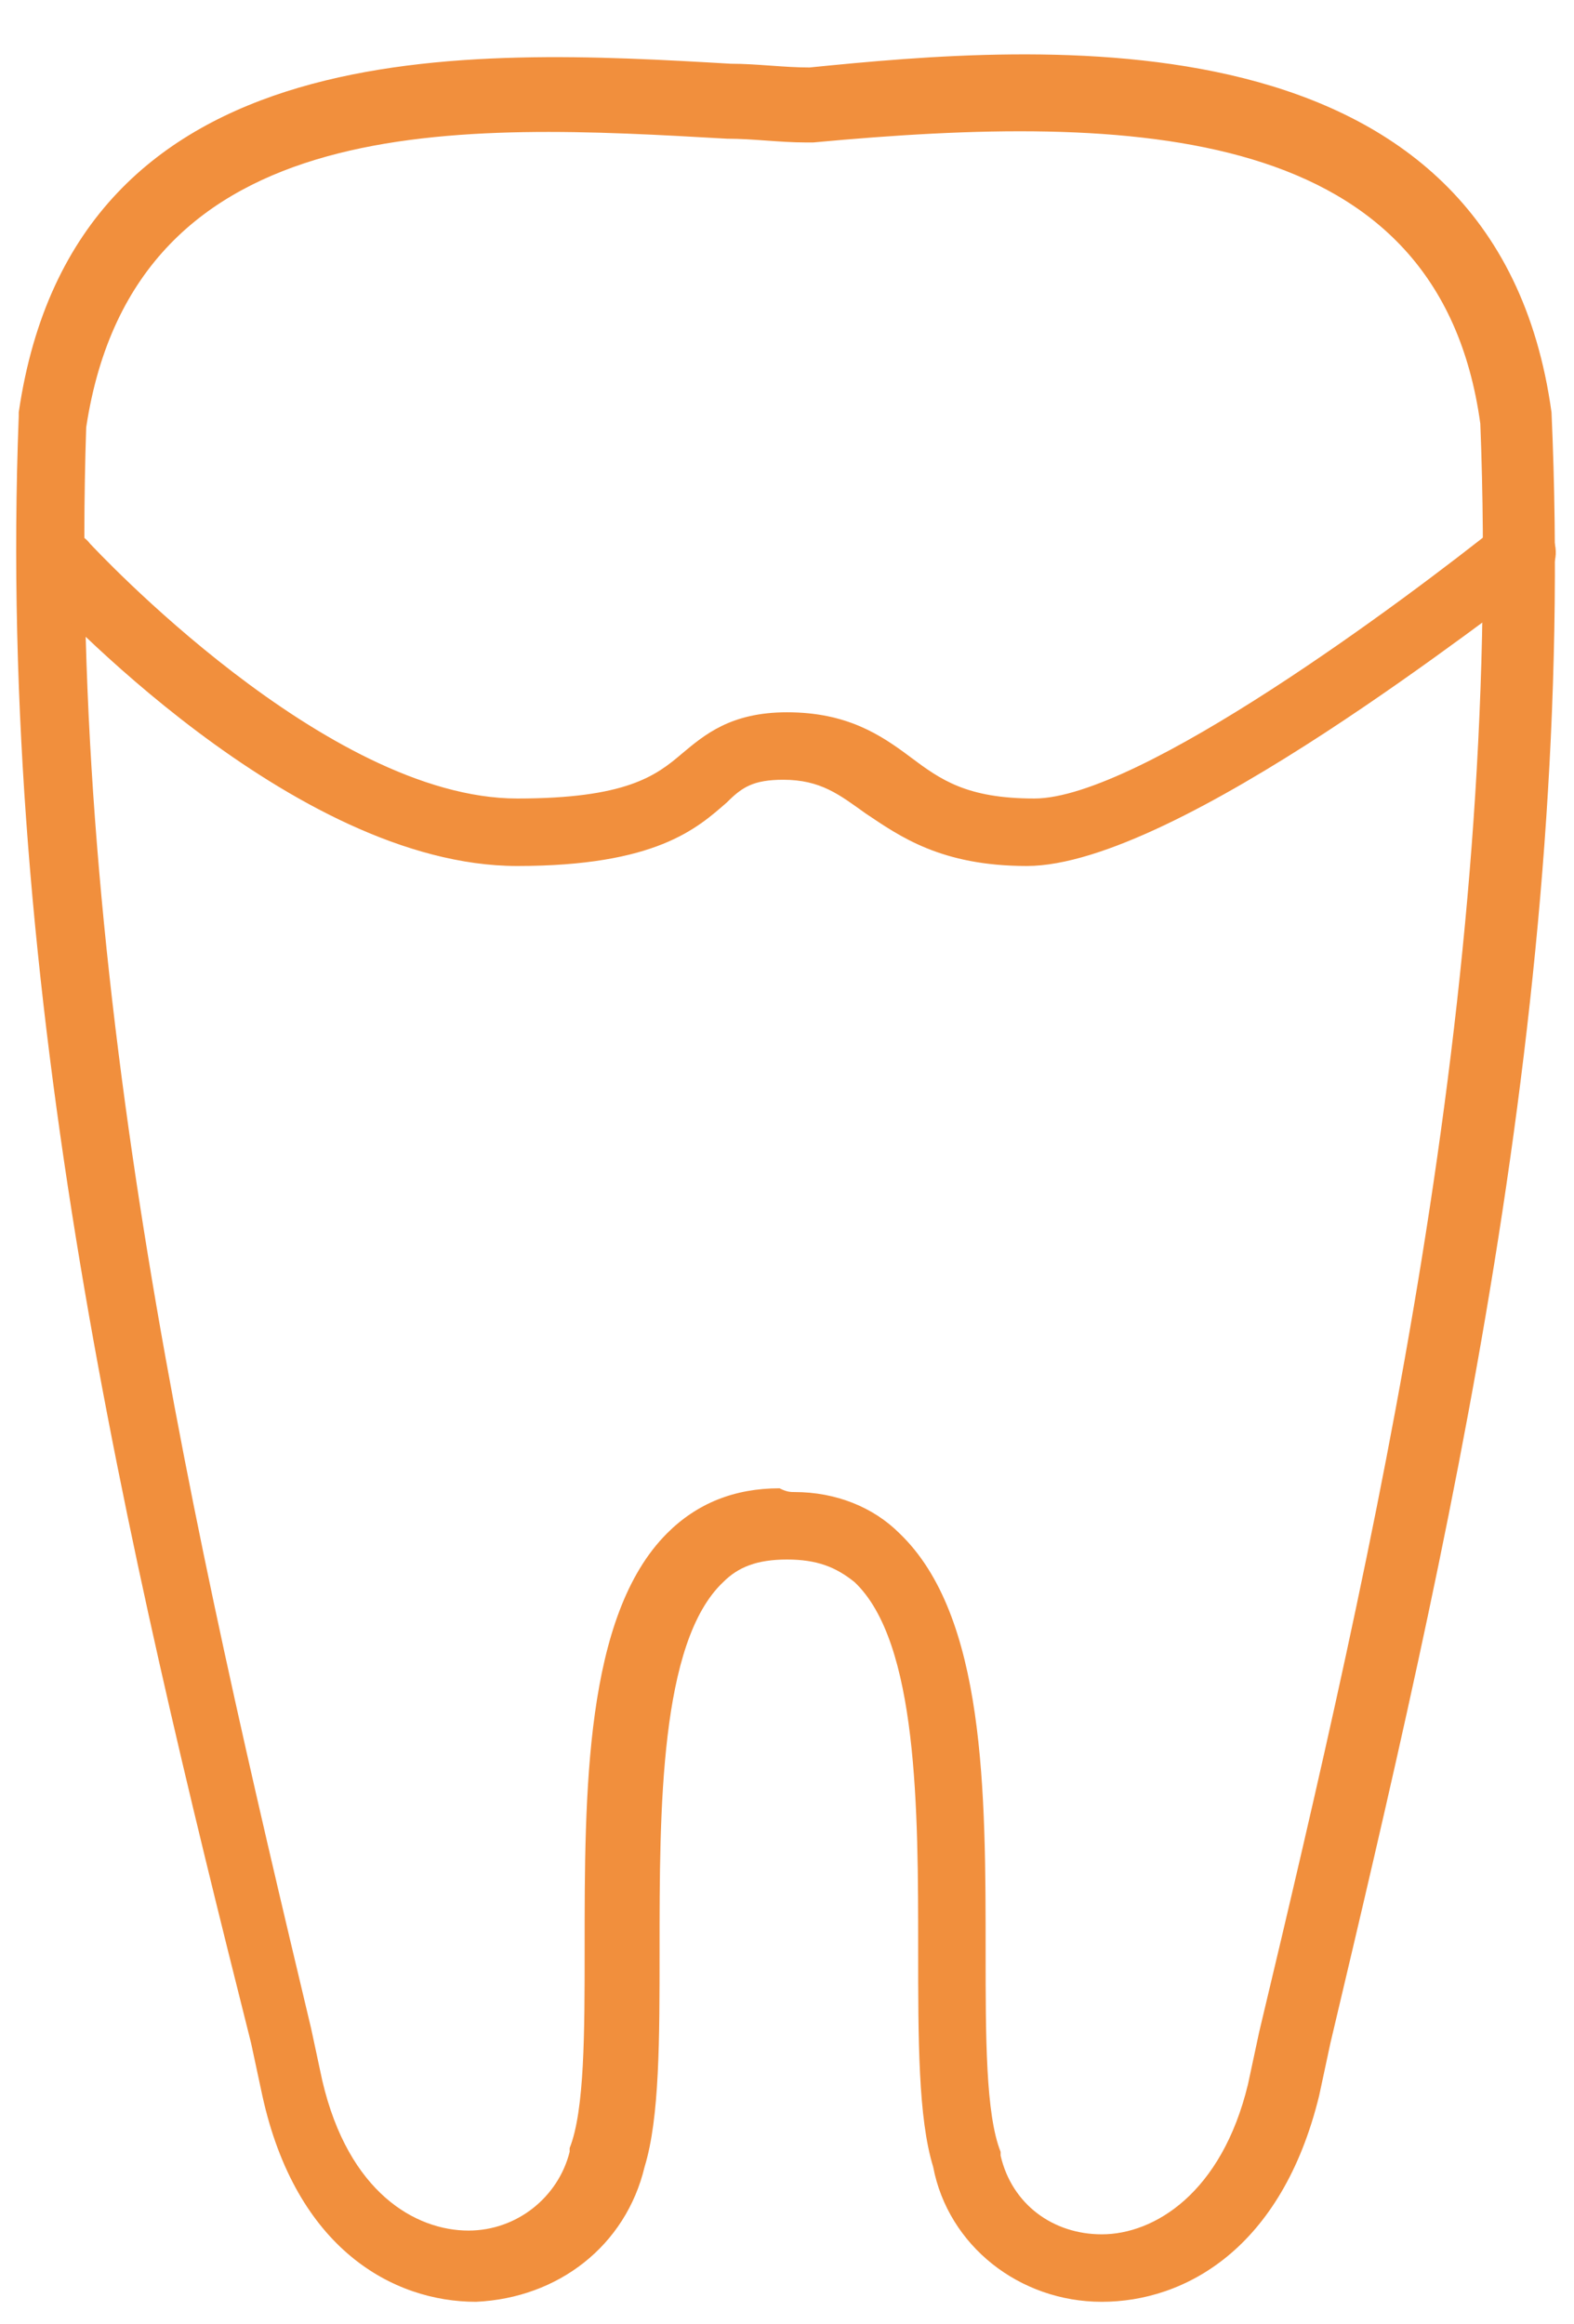
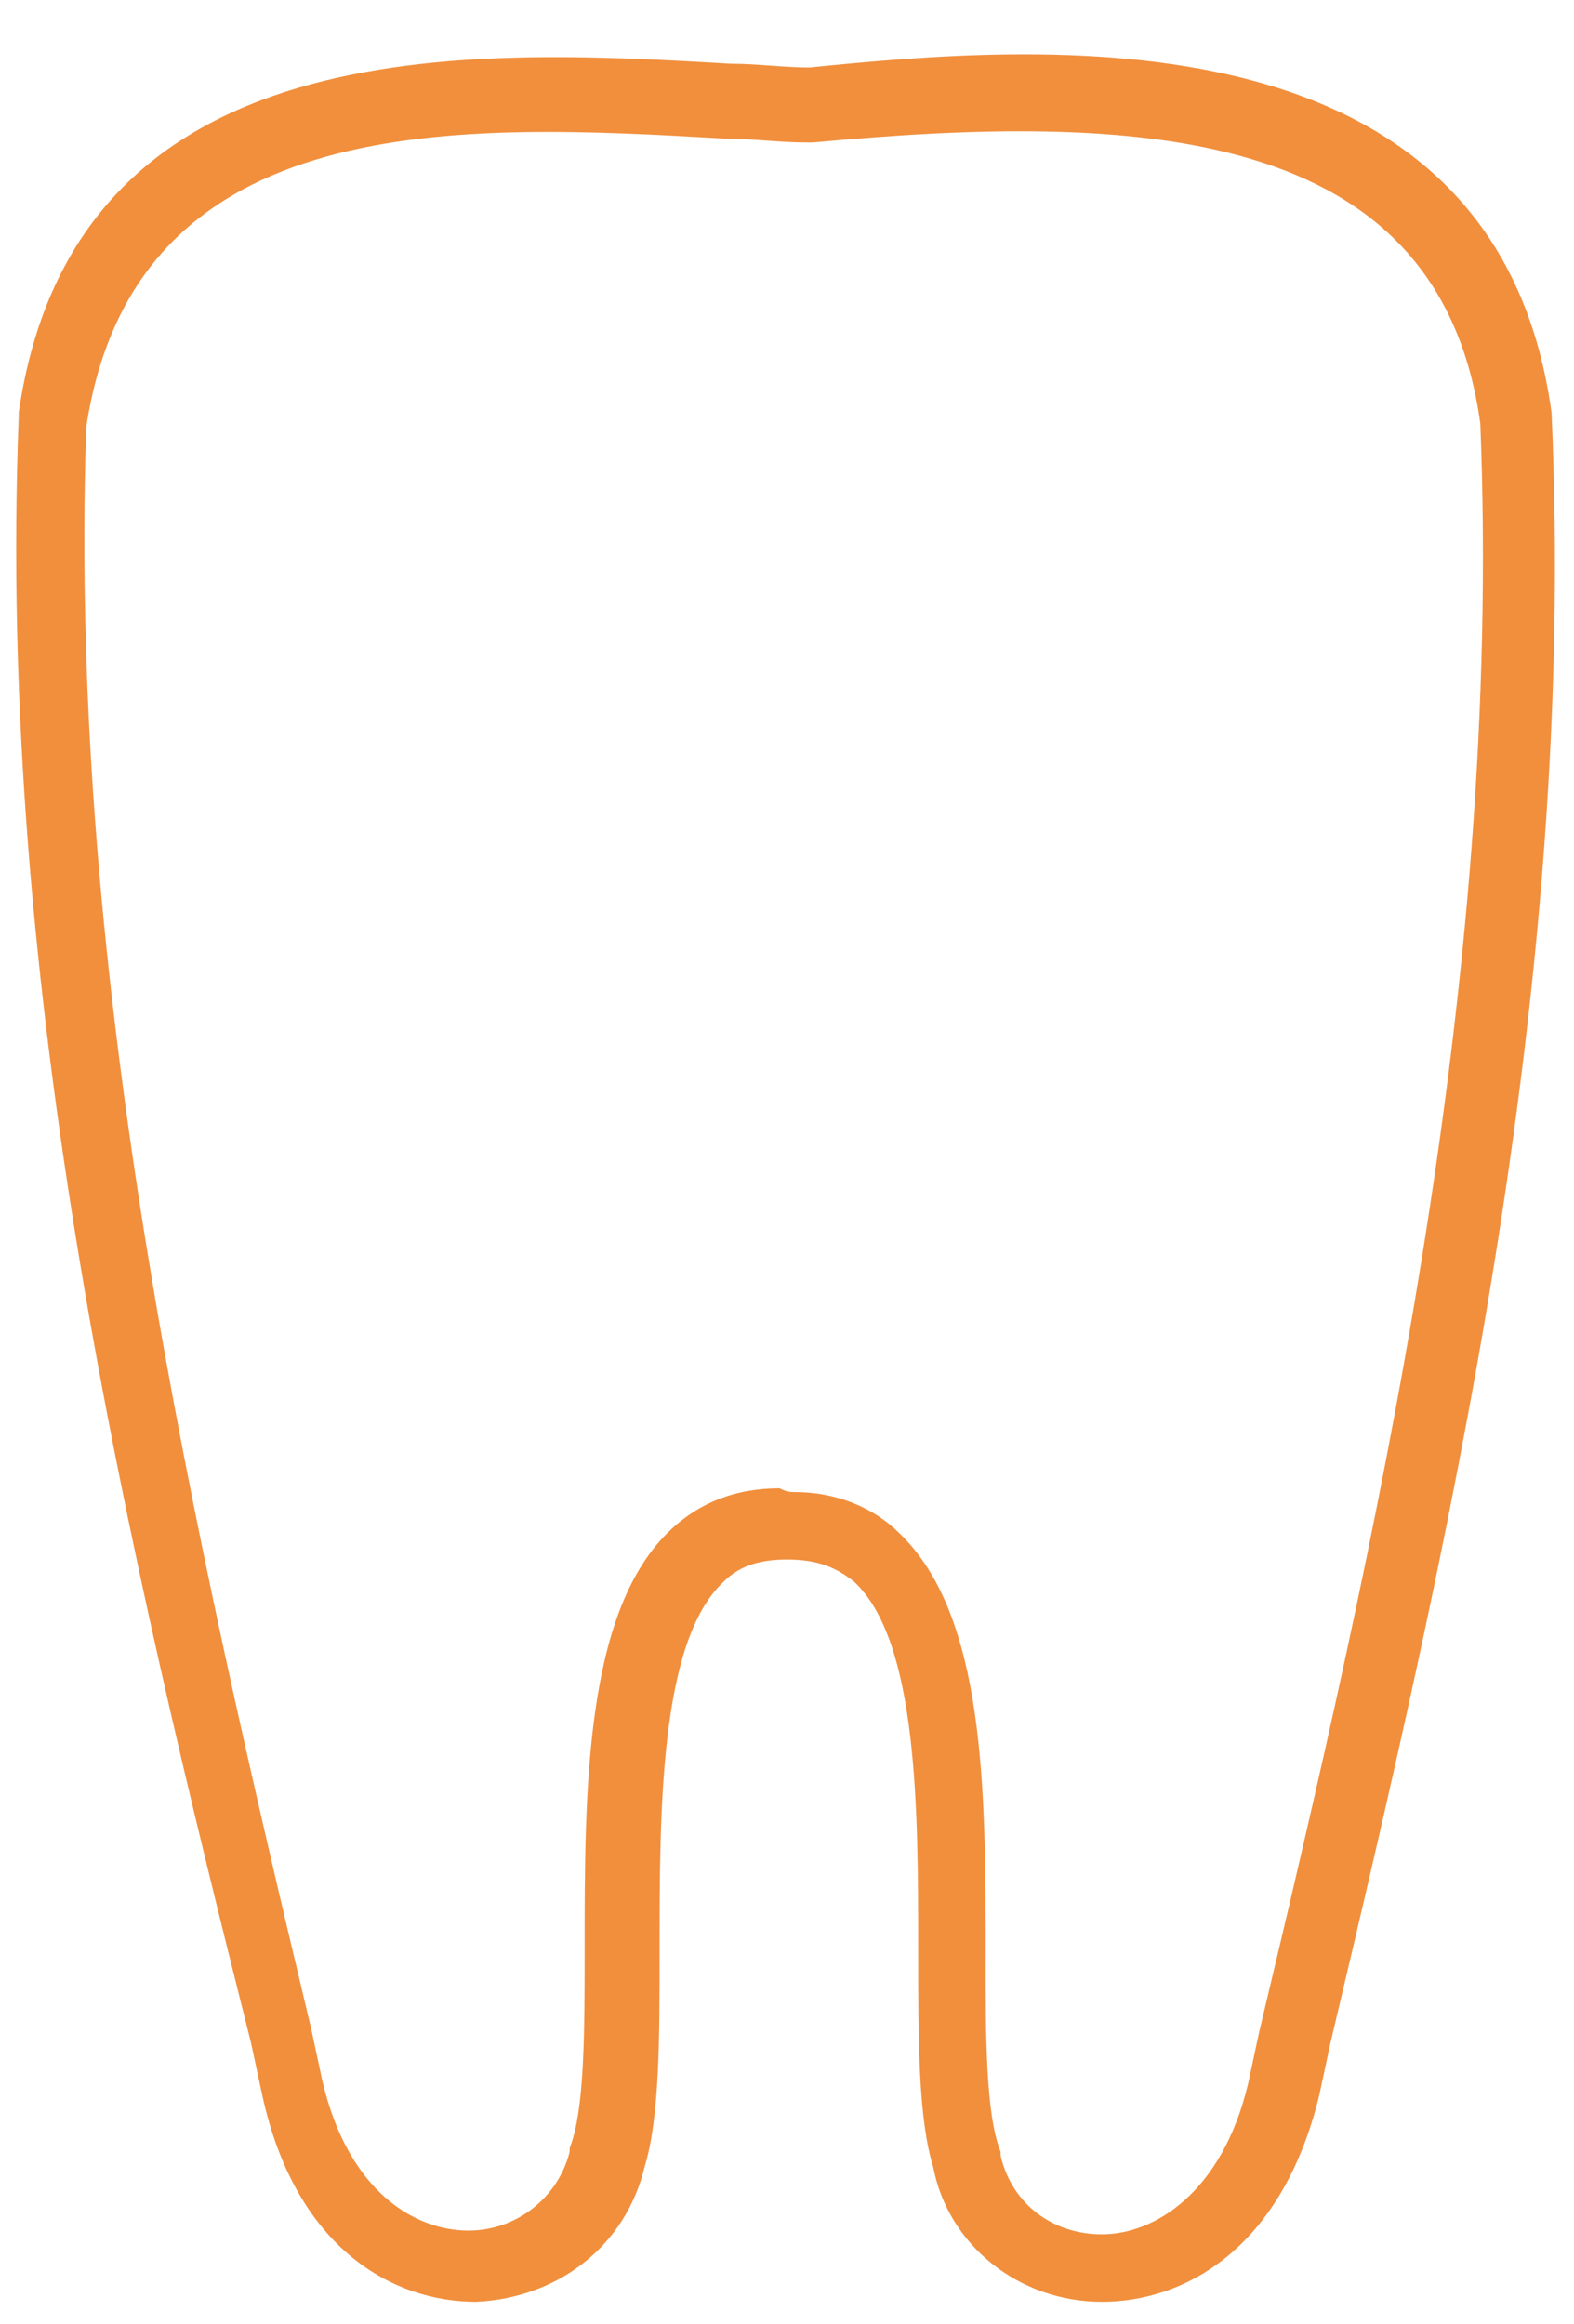
<svg xmlns="http://www.w3.org/2000/svg" version="1.1" id="レイヤー_1" x="0px" y="0px" viewBox="0 0 42 62" style="enable-background:new 0 0 42 62;" xml:space="preserve">
  <style type="text/css">
	.st0{fill:#F18F3D;}
</style>
  <g>
    <path class="st0" d="M29.4,61.4C29.4,61.4,29.4,61.4,29.4,61.4c-2.2,0-4.1-1.5-4.5-3.6c-0.4-1.3-0.4-3.4-0.4-5.8   c0-3.7,0-8.2-1.7-9.8c-0.5-0.4-1-0.6-1.8-0.6c-0.8,0-1.3,0.2-1.7,0.6c-1.7,1.6-1.7,6.1-1.7,9.8c0,2.4,0,4.5-0.4,5.8   c-0.5,2.1-2.3,3.5-4.5,3.6c0,0,0,0,0,0c-2.2,0-4.8-1.4-5.7-5.5l-0.3-1.4C3.4,41.4-0.1,26.6,0.5,11.1l0-0.1   c1.5-10.3,12.1-9.7,19-9.3c0.7,0,1.4,0.1,2.1,0.1c6-0.6,18.3-1.7,19.8,9.2c0.7,15.6-2.8,30.4-5.9,43.5l-0.3,1.4   C34.2,60,31.6,61.4,29.4,61.4z M21.2,39.8c1.1,0,2.1,0.4,2.8,1.1c2.3,2.2,2.3,6.9,2.3,11.2c0,2.2,0,4.3,0.4,5.3l0,0.1   c0.3,1.3,1.4,2.1,2.7,2.1c0,0,0,0,0,0c1.4,0,3.2-1.1,3.9-4l0.3-1.4c3.1-13,6.5-27.7,5.9-42.9c-1.1-8-9.2-8.3-17.8-7.5l-0.1,0   l-0.1,0c-0.7,0-1.4-0.1-2.1-0.1c-7-0.4-15.8-0.9-17.1,7.7C1.8,26.4,5.2,41.1,8.3,54.1l0.3,1.4c0.7,3,2.5,4,3.9,4   c1.3,0,2.4-0.9,2.7-2.1l0-0.1c0.4-1,0.4-3.1,0.4-5.3c0-4.2,0-8.9,2.2-11.1c0.8-0.8,1.8-1.2,3-1.2C21,39.8,21.1,39.8,21.2,39.8z" />
  </g>
-   <path class="st0" d="M27.4,23.1c-2.3,0-3.4-0.8-4.3-1.4c-0.7-0.5-1.2-0.9-2.2-0.9c-0.8,0-1.1,0.2-1.5,0.6c-0.8,0.7-1.9,1.7-5.6,1.7  c-6,0-12.5-7.1-12.8-7.4c-0.4-0.4-0.3-1,0.1-1.3c0.4-0.3,1-0.3,1.3,0.1c0.1,0.1,6.3,6.8,11.4,6.8c2.9,0,3.7-0.6,4.4-1.2  c0.6-0.5,1.3-1.1,2.8-1.1c1.6,0,2.5,0.6,3.3,1.2c0.8,0.6,1.5,1.1,3.3,1.1c2.8,0,9.9-5.3,12.4-7.3c0.4-0.3,1-0.3,1.3,0.1  c0.3,0.4,0.3,1-0.1,1.3C40,16.2,31.4,23.1,27.4,23.1z" />
</svg>